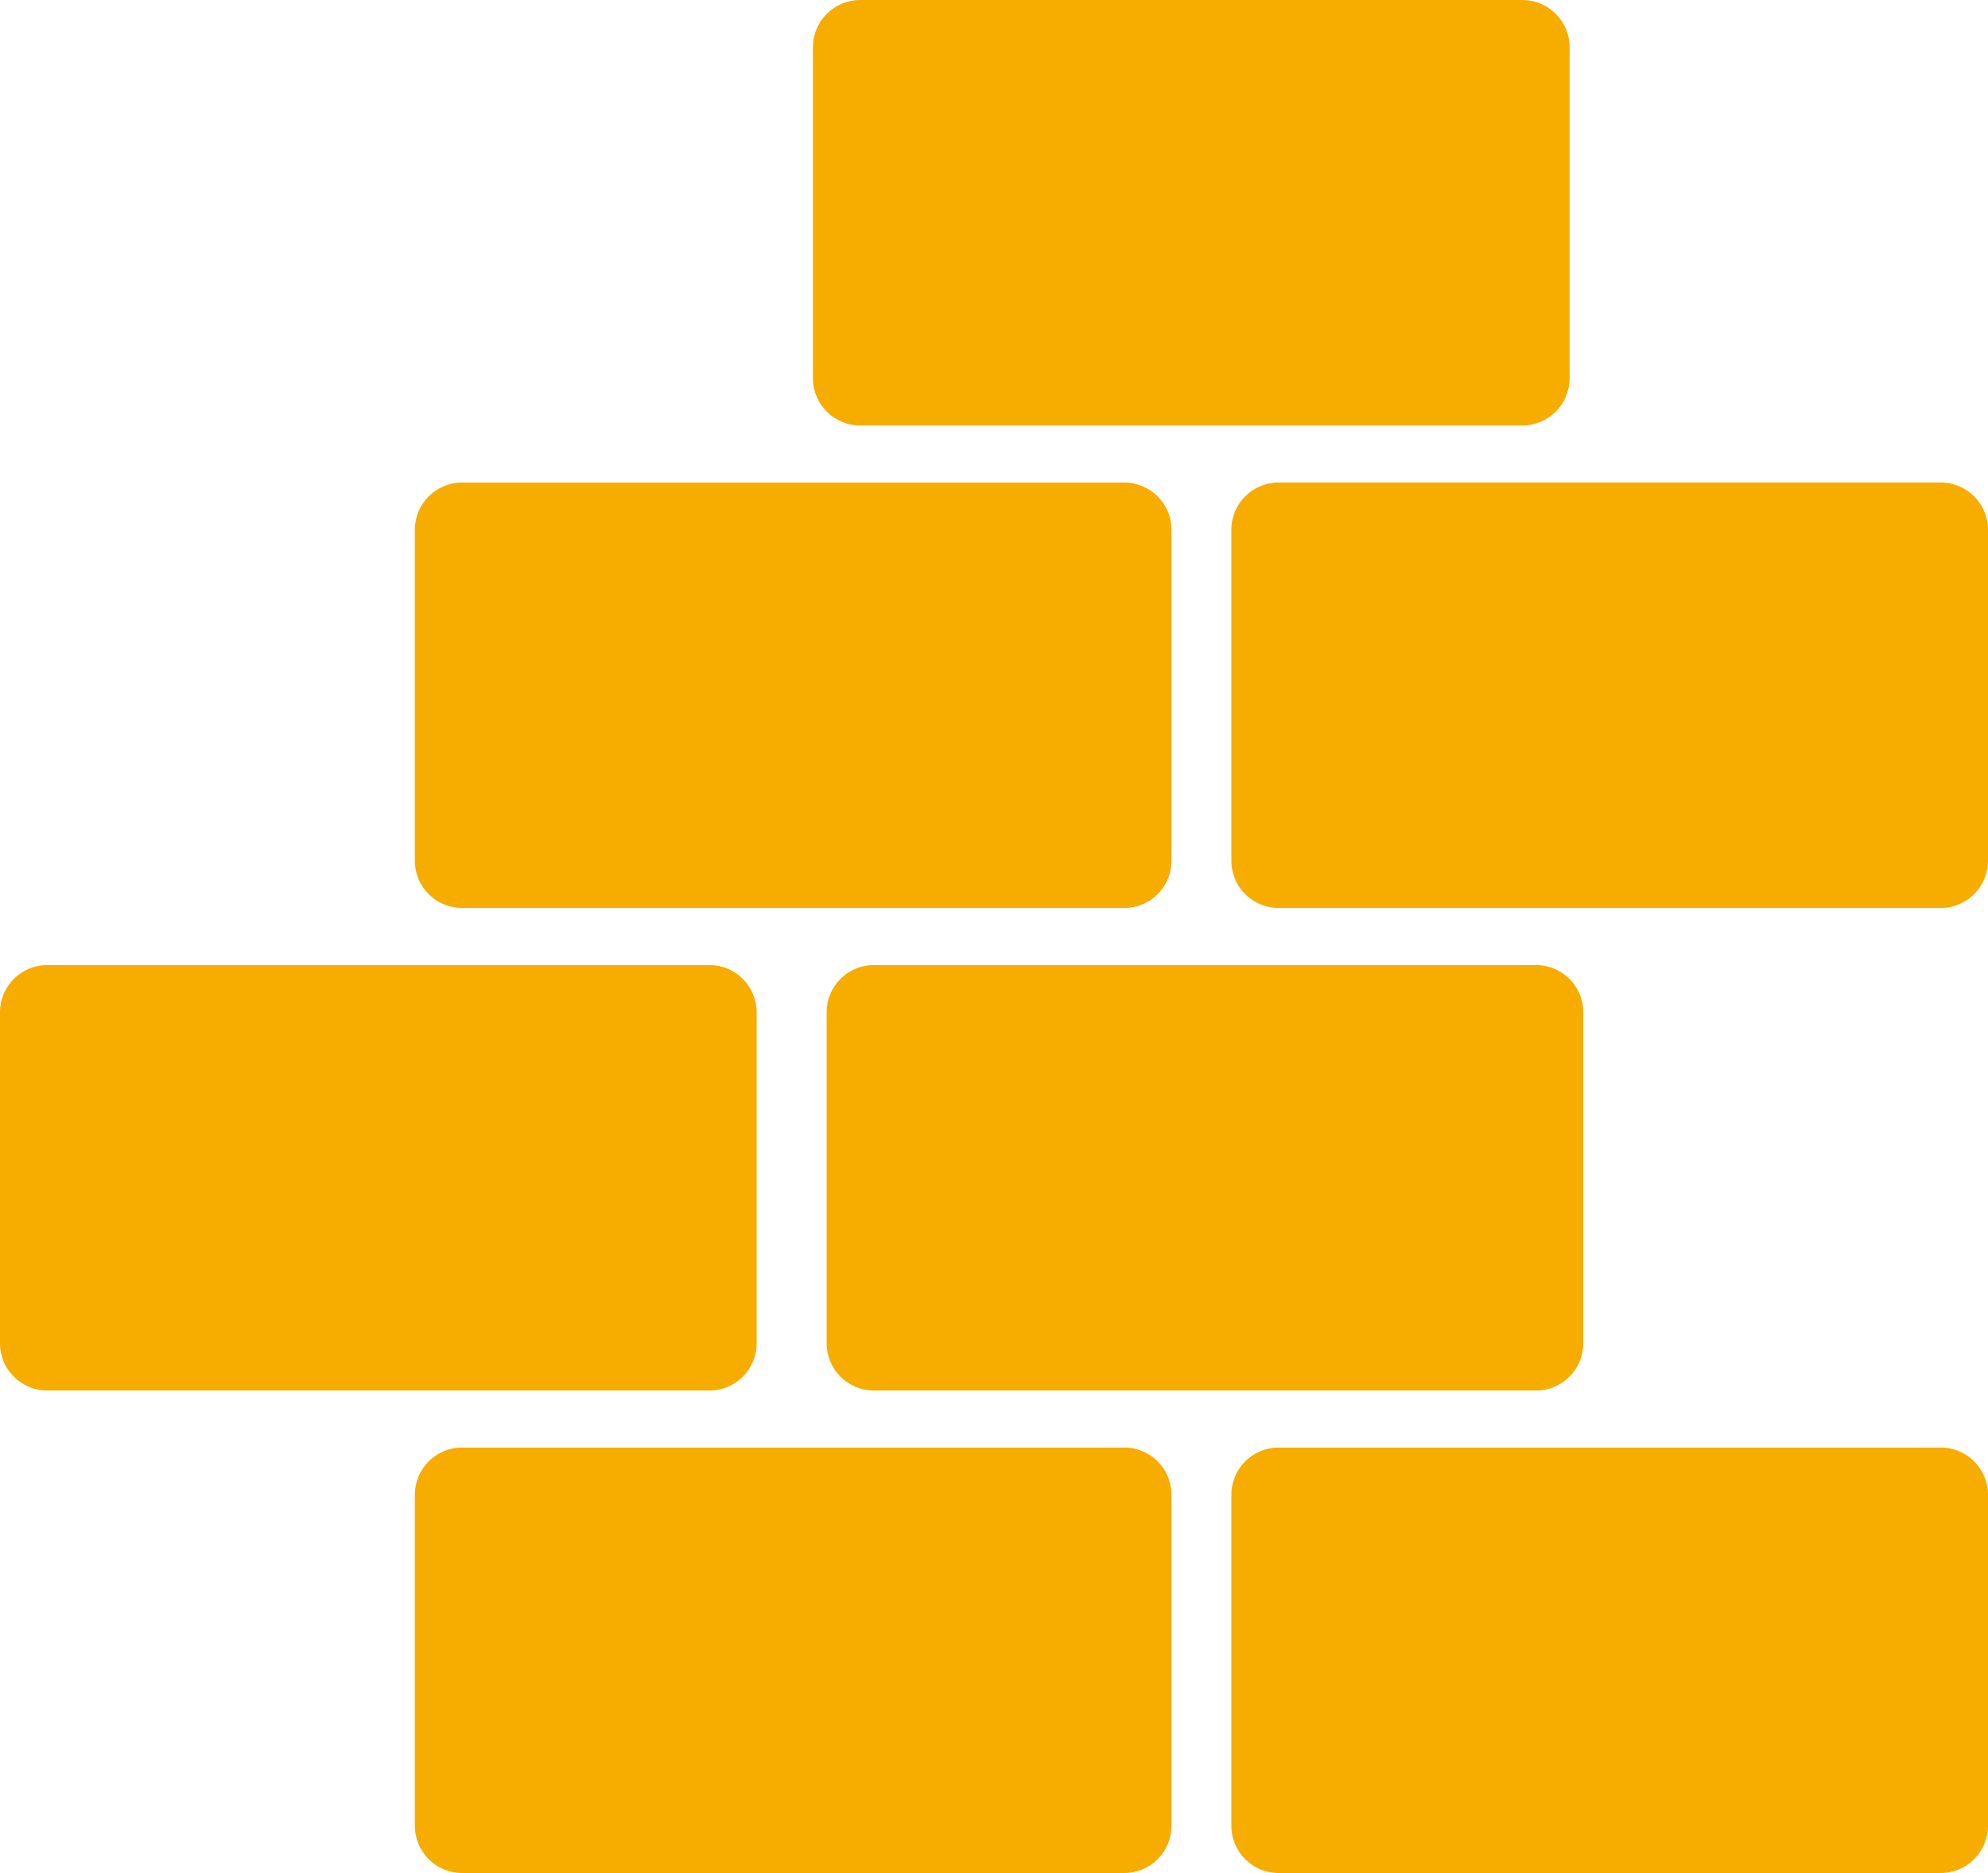
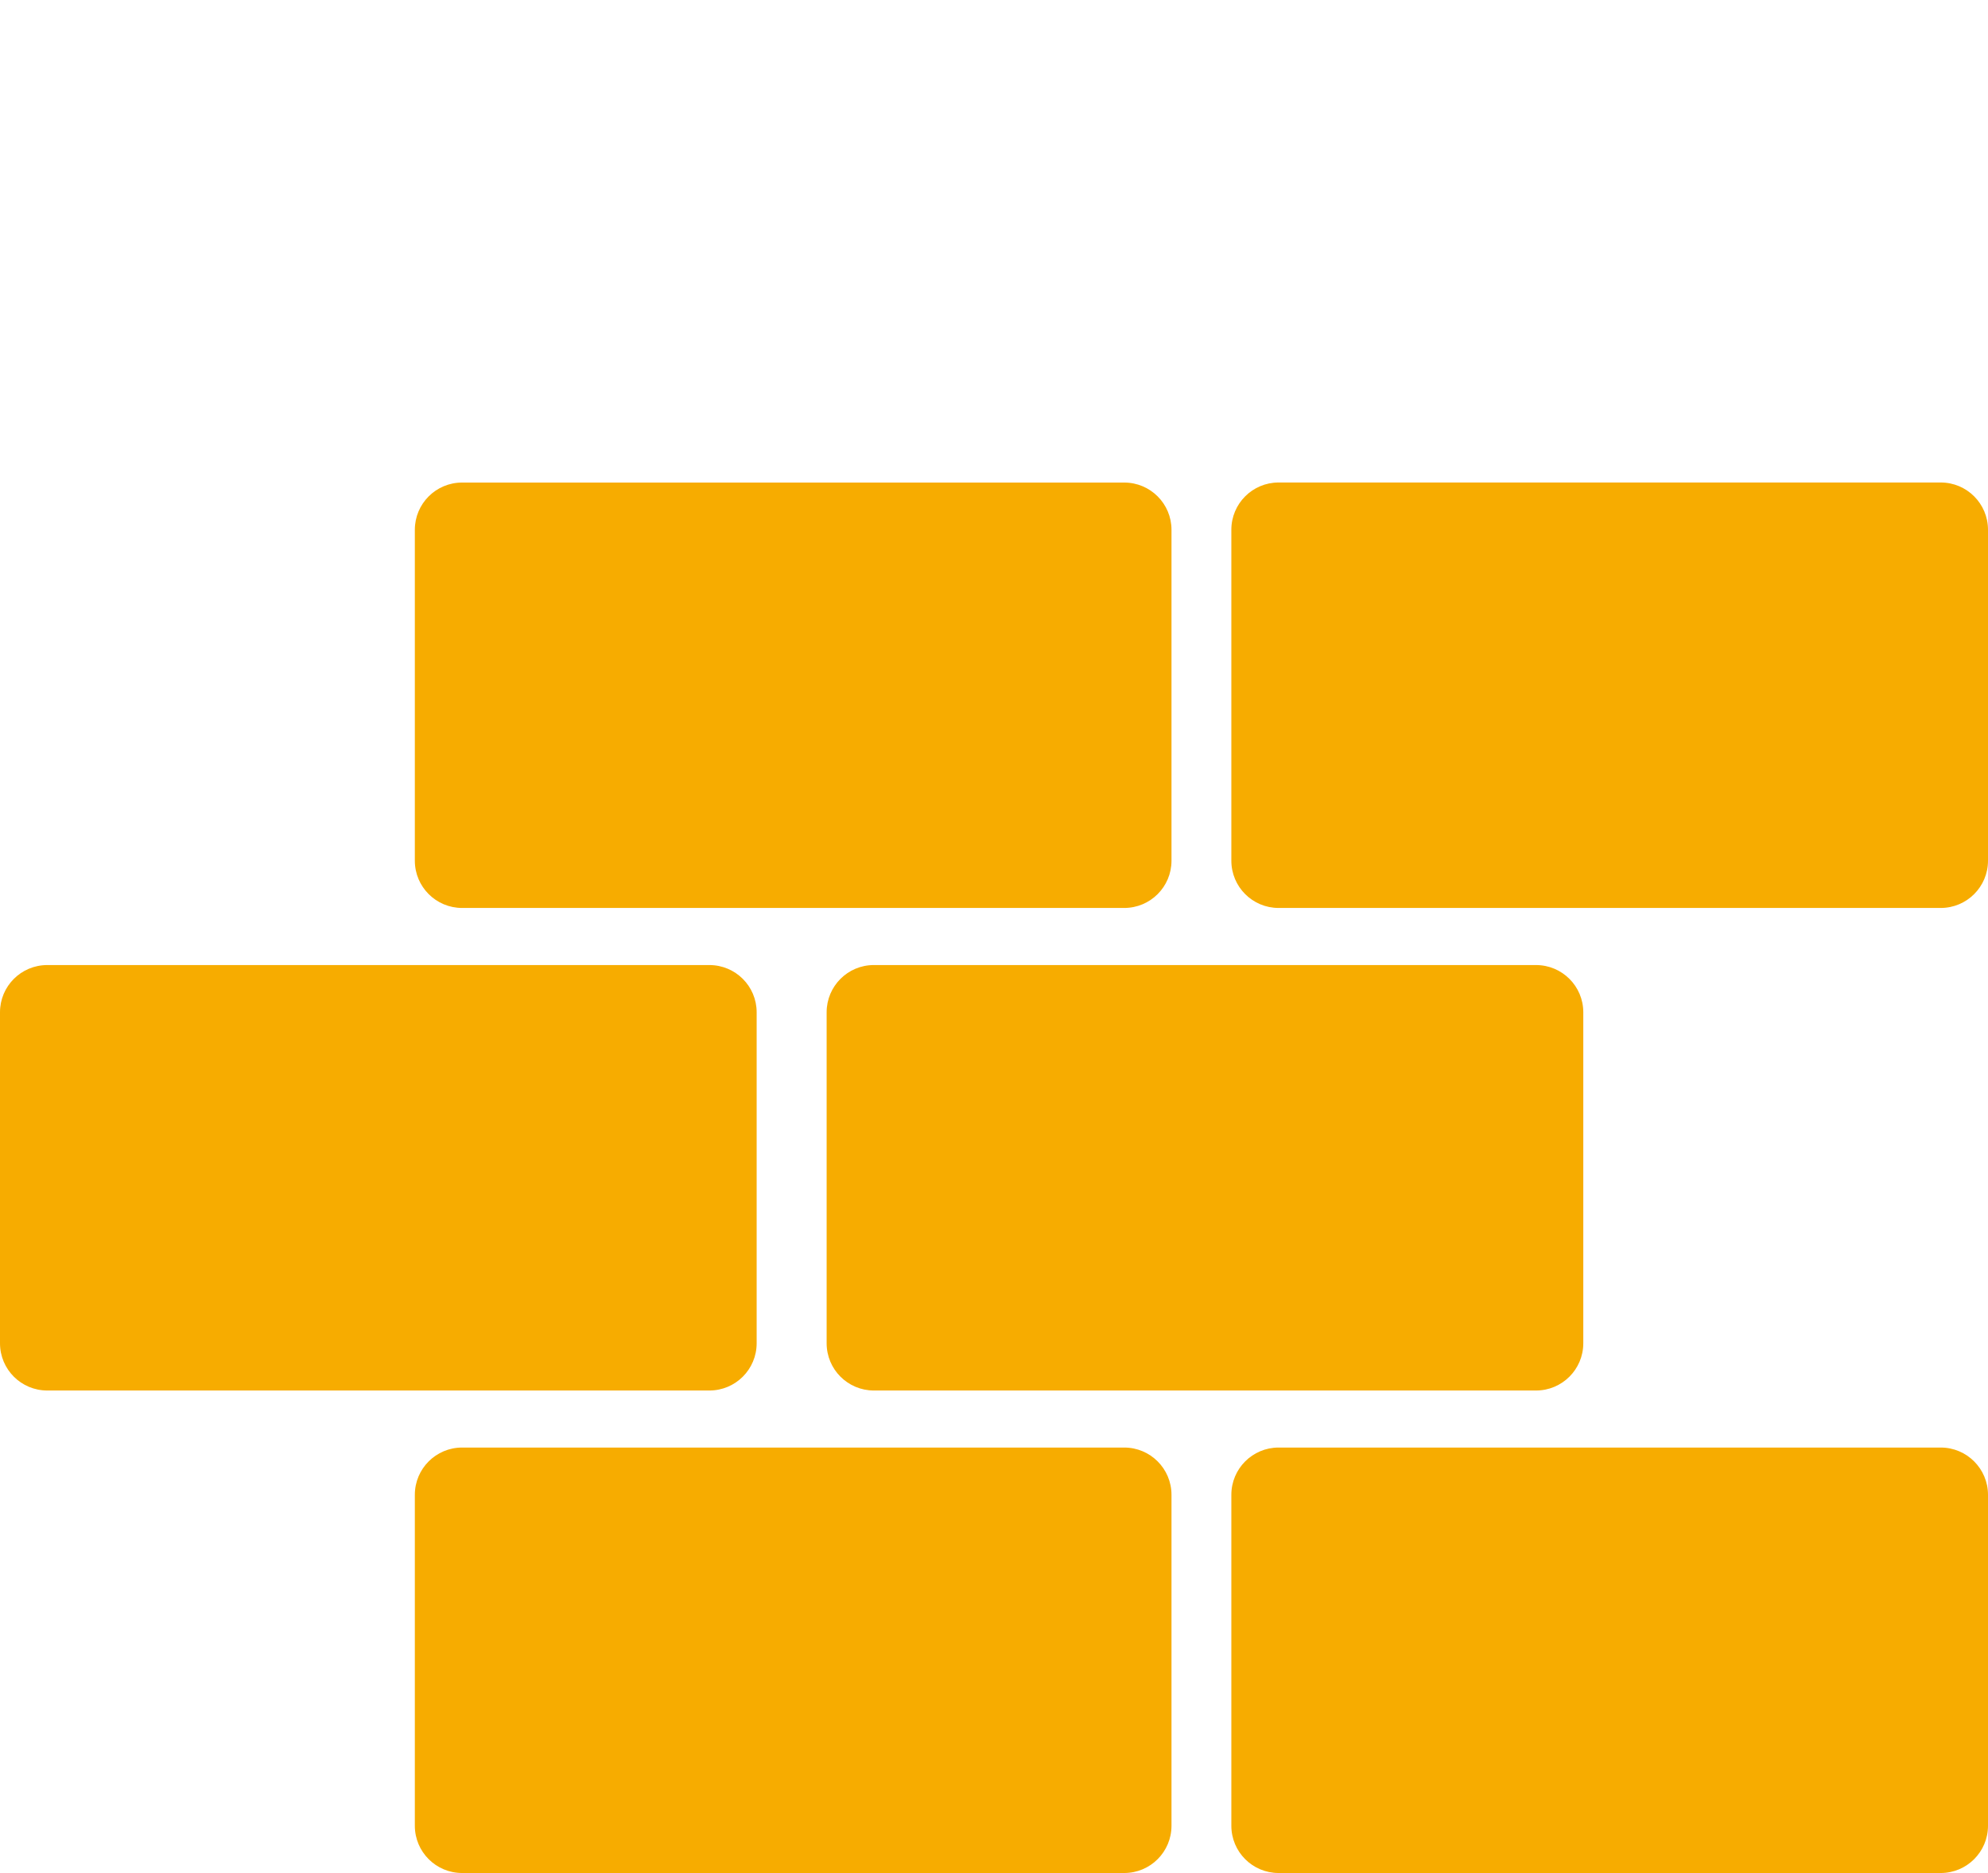
<svg xmlns="http://www.w3.org/2000/svg" version="1.1" x="0px" y="0px" width="105.788px" height="99.696px" viewBox="0 0 105.788 99.696" style="enable-background:new 0 0 105.788 99.696;" xml:space="preserve">
  <style type="text/css">
	.st0{fill:#F7AC00;}
</style>
  <defs>
</defs>
  <g>
-     <path class="st0" d="M59.825,77.049H24.59c-1.39,0-2.515,1.126-2.515,2.515v17.616c0,1.39,1.125,2.515,2.515,2.515h35.234   c1.39,0,2.515-1.126,2.515-2.515V79.565C62.34,78.177,61.214,77.049,59.825,77.049L59.825,77.049z M59.825,77.049" />
+     <path class="st0" d="M59.825,77.049H24.59c-1.39,0-2.515,1.126-2.515,2.515v17.616c0,1.39,1.125,2.515,2.515,2.515h35.234   c1.39,0,2.515-1.126,2.515-2.515V79.565C62.34,78.177,61.214,77.049,59.825,77.049L59.825,77.049M59.825,77.049" />
    <path class="st0" d="M103.273,77.049H68.037c-1.388,0-2.513,1.126-2.513,2.515v17.616c0,1.39,1.125,2.515,2.513,2.515h35.236   c1.388,0,2.515-1.126,2.515-2.515V79.565C105.788,78.177,104.661,77.049,103.273,77.049L103.273,77.049z M103.273,77.049" />
    <path class="st0" d="M24.59,48.328h35.234c1.39,0,2.515-1.125,2.515-2.513V28.198c0-1.388-1.126-2.513-2.515-2.513H24.59   c-1.39,0-2.515,1.125-2.515,2.513v17.618C22.076,47.203,23.201,48.328,24.59,48.328L24.59,48.328z M24.59,48.328" />
    <path class="st0" d="M103.273,25.682H68.037c-1.388,0-2.513,1.126-2.513,2.515v17.616c0,1.39,1.125,2.515,2.513,2.515h35.236   c1.388,0,2.515-1.125,2.515-2.515V28.198C105.788,26.808,104.661,25.682,103.273,25.682L103.273,25.682z M103.273,25.682" />
-     <path class="st0" d="M45.772,22.646h35.236c1.39,0,2.515-1.125,2.515-2.515V2.515c0-1.39-1.126-2.515-2.515-2.515H45.772   c-1.388,0-2.513,1.125-2.513,2.515v17.616C43.259,21.519,44.384,22.646,45.772,22.646L45.772,22.646z M45.772,22.646" />
    <path class="st0" d="M43.988,53.88v17.618c0,1.39,1.125,2.515,2.513,2.515h35.236c1.388,0,2.515-1.125,2.515-2.515V53.88   c0-1.388-1.127-2.513-2.515-2.513H46.501C45.113,51.365,43.988,52.492,43.988,53.88L43.988,53.88z M43.988,53.88" />
    <path class="st0" d="M40.264,71.498V53.88c0-1.388-1.126-2.513-2.515-2.513H2.515C1.125,51.367,0,52.492,0,53.88v17.618   c0,1.39,1.125,2.515,2.515,2.515h35.234C39.139,74.013,40.264,72.888,40.264,71.498L40.264,71.498z M40.264,71.498" />
  </g>
</svg>